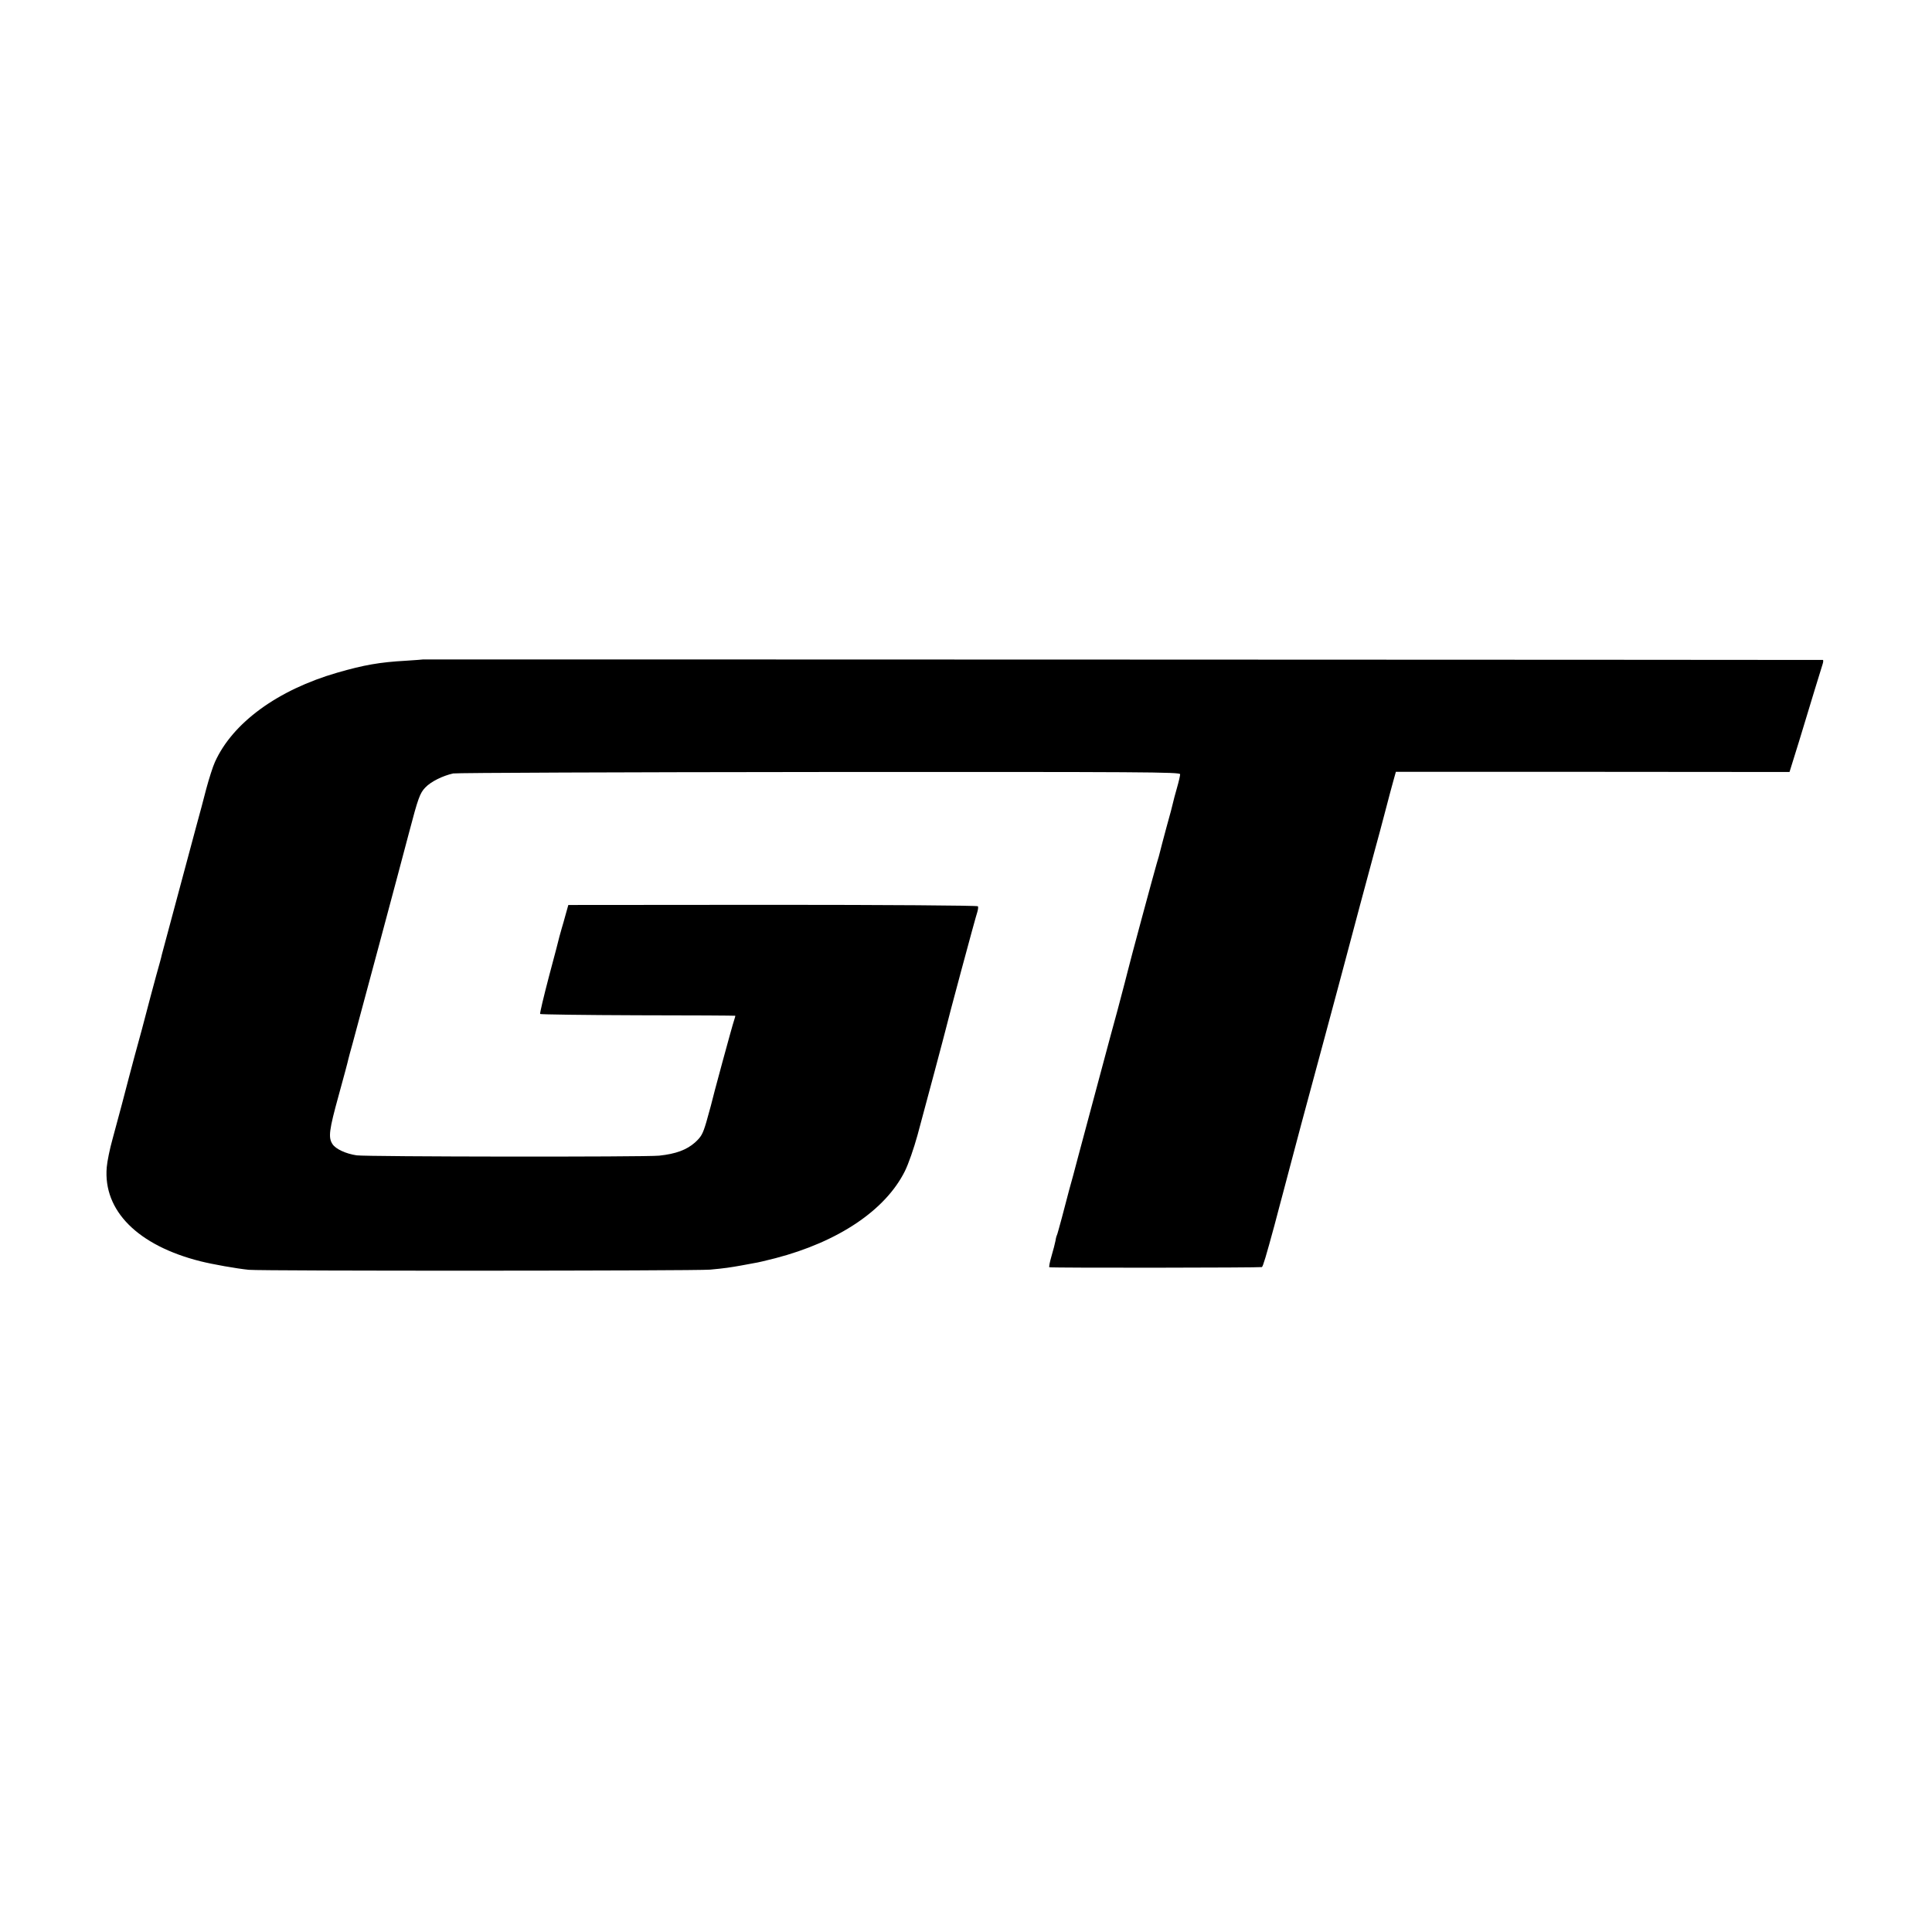
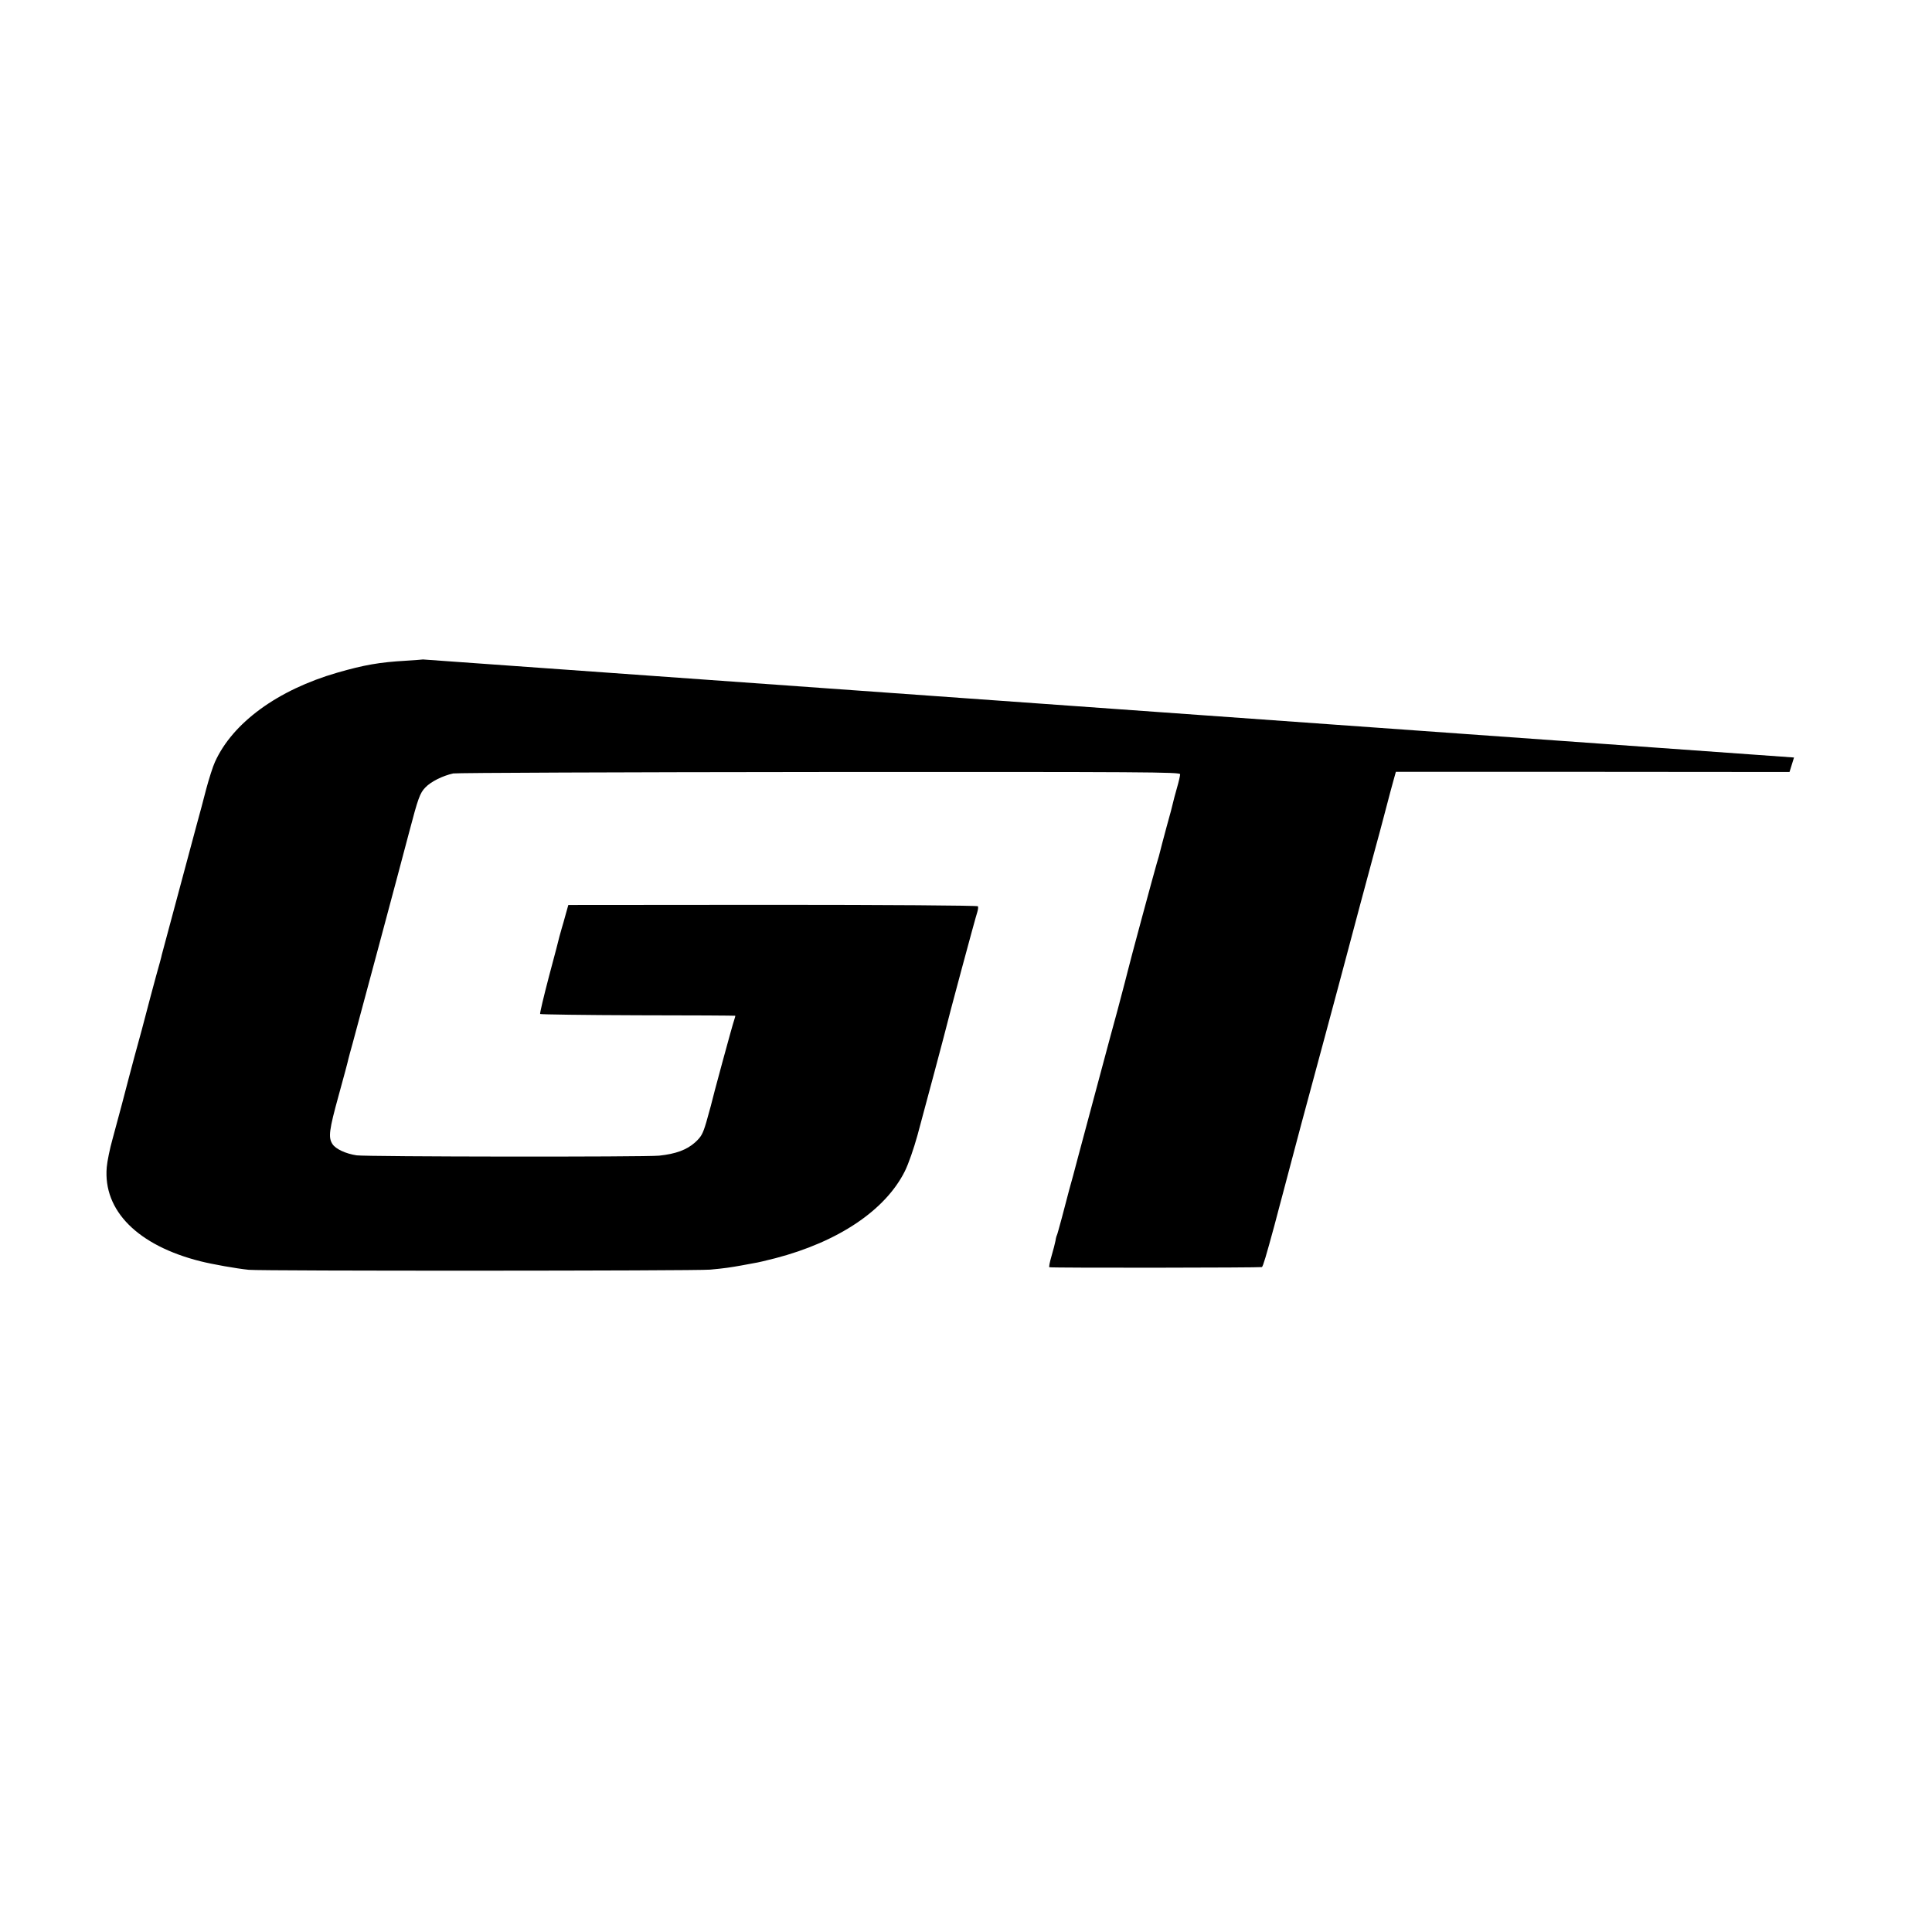
<svg xmlns="http://www.w3.org/2000/svg" version="1.0" width="1200pt" height="1200pt" viewBox="0 0 1200 1200" preserveAspectRatio="xMidYMid meet">
  <g transform="translate(0,1200) scale(0.1,-0.1)" fill="#000000" stroke="none">
-     <path d="M2627 7904 c-1 -1 -49 -4 -107 -8 -161 -9 -259 -26 -425 -74 -370 -107 -650 -311 -760 -555 -13 -28 -37 -104 -54 -167 -16 -63 -43 -164 -60 -225 -40 -148 -211 -786 -216 -805 -1 -8 -17 -67 -35 -130 -17 -63 -33 -122 -35 -130 -2 -8 -26 -100 -54 -205 -29 -104 -65 -239 -81 -300 -29 -114 -51 -194 -101 -380 -17 -60 -33 -139 -36 -175 -23 -270 193 -486 582 -584 76 -19 222 -45 300 -53 85 -8 2774 -7 2865 1 89 8 128 14 195 26 28 5 64 12 81 15 17 2 75 16 130 30 391 102 683 298 804 540 23 46 56 142 79 225 21 80 69 258 106 395 37 138 68 257 70 265 7 34 185 697 195 724 5 16 7 33 4 37 -3 5 -576 9 -1274 9 l-1270 -1 -16 -57 c-8 -31 -20 -71 -25 -88 -5 -17 -11 -40 -14 -50 -2 -10 -31 -122 -65 -248 -33 -126 -58 -231 -55 -234 3 -3 277 -7 608 -8 331 0 603 -2 604 -3 1 0 -2 -13 -7 -27 -9 -23 -136 -491 -145 -533 -2 -9 -15 -54 -28 -101 -22 -74 -31 -90 -70 -126 -52 -46 -119 -71 -223 -82 -89 -9 -1813 -7 -1879 2 -67 10 -130 39 -150 70 -27 41 -21 87 39 304 31 112 58 213 60 225 3 12 14 54 25 92 21 76 303 1127 352 1315 56 213 67 244 101 279 35 37 109 73 173 87 22 4 1047 8 2278 9 2031 1 2237 0 2237 -14 0 -9 -9 -48 -20 -86 -11 -39 -22 -79 -24 -90 -2 -11 -20 -80 -41 -154 -20 -74 -38 -143 -40 -152 -2 -10 -11 -42 -20 -71 -15 -50 -173 -635 -180 -668 -3 -14 -25 -97 -64 -245 -11 -38 -63 -232 -116 -430 -53 -198 -112 -416 -130 -485 -18 -69 -42 -159 -54 -200 -11 -41 -32 -120 -46 -175 -15 -55 -28 -103 -30 -106 -2 -3 -7 -19 -9 -35 -3 -16 -14 -59 -25 -96 -11 -38 -17 -69 -13 -69 22 -5 1315 -3 1320 1 7 5 25 65 78 260 14 52 27 102 29 110 2 8 13 49 24 90 11 41 31 118 45 170 14 52 45 169 69 260 25 91 91 336 147 545 56 209 115 427 130 485 36 137 140 525 178 665 17 61 47 173 67 250 20 77 43 163 51 191 l14 50 1223 0 1222 -1 28 90 c16 50 44 142 63 205 38 126 100 329 114 373 5 15 6 27 2 28 -11 1 -8693 4 -8695 3z" />
+     <path d="M2627 7904 c-1 -1 -49 -4 -107 -8 -161 -9 -259 -26 -425 -74 -370 -107 -650 -311 -760 -555 -13 -28 -37 -104 -54 -167 -16 -63 -43 -164 -60 -225 -40 -148 -211 -786 -216 -805 -1 -8 -17 -67 -35 -130 -17 -63 -33 -122 -35 -130 -2 -8 -26 -100 -54 -205 -29 -104 -65 -239 -81 -300 -29 -114 -51 -194 -101 -380 -17 -60 -33 -139 -36 -175 -23 -270 193 -486 582 -584 76 -19 222 -45 300 -53 85 -8 2774 -7 2865 1 89 8 128 14 195 26 28 5 64 12 81 15 17 2 75 16 130 30 391 102 683 298 804 540 23 46 56 142 79 225 21 80 69 258 106 395 37 138 68 257 70 265 7 34 185 697 195 724 5 16 7 33 4 37 -3 5 -576 9 -1274 9 l-1270 -1 -16 -57 c-8 -31 -20 -71 -25 -88 -5 -17 -11 -40 -14 -50 -2 -10 -31 -122 -65 -248 -33 -126 -58 -231 -55 -234 3 -3 277 -7 608 -8 331 0 603 -2 604 -3 1 0 -2 -13 -7 -27 -9 -23 -136 -491 -145 -533 -2 -9 -15 -54 -28 -101 -22 -74 -31 -90 -70 -126 -52 -46 -119 -71 -223 -82 -89 -9 -1813 -7 -1879 2 -67 10 -130 39 -150 70 -27 41 -21 87 39 304 31 112 58 213 60 225 3 12 14 54 25 92 21 76 303 1127 352 1315 56 213 67 244 101 279 35 37 109 73 173 87 22 4 1047 8 2278 9 2031 1 2237 0 2237 -14 0 -9 -9 -48 -20 -86 -11 -39 -22 -79 -24 -90 -2 -11 -20 -80 -41 -154 -20 -74 -38 -143 -40 -152 -2 -10 -11 -42 -20 -71 -15 -50 -173 -635 -180 -668 -3 -14 -25 -97 -64 -245 -11 -38 -63 -232 -116 -430 -53 -198 -112 -416 -130 -485 -18 -69 -42 -159 -54 -200 -11 -41 -32 -120 -46 -175 -15 -55 -28 -103 -30 -106 -2 -3 -7 -19 -9 -35 -3 -16 -14 -59 -25 -96 -11 -38 -17 -69 -13 -69 22 -5 1315 -3 1320 1 7 5 25 65 78 260 14 52 27 102 29 110 2 8 13 49 24 90 11 41 31 118 45 170 14 52 45 169 69 260 25 91 91 336 147 545 56 209 115 427 130 485 36 137 140 525 178 665 17 61 47 173 67 250 20 77 43 163 51 191 l14 50 1223 0 1222 -1 28 90 z" />
  </g>
</svg>